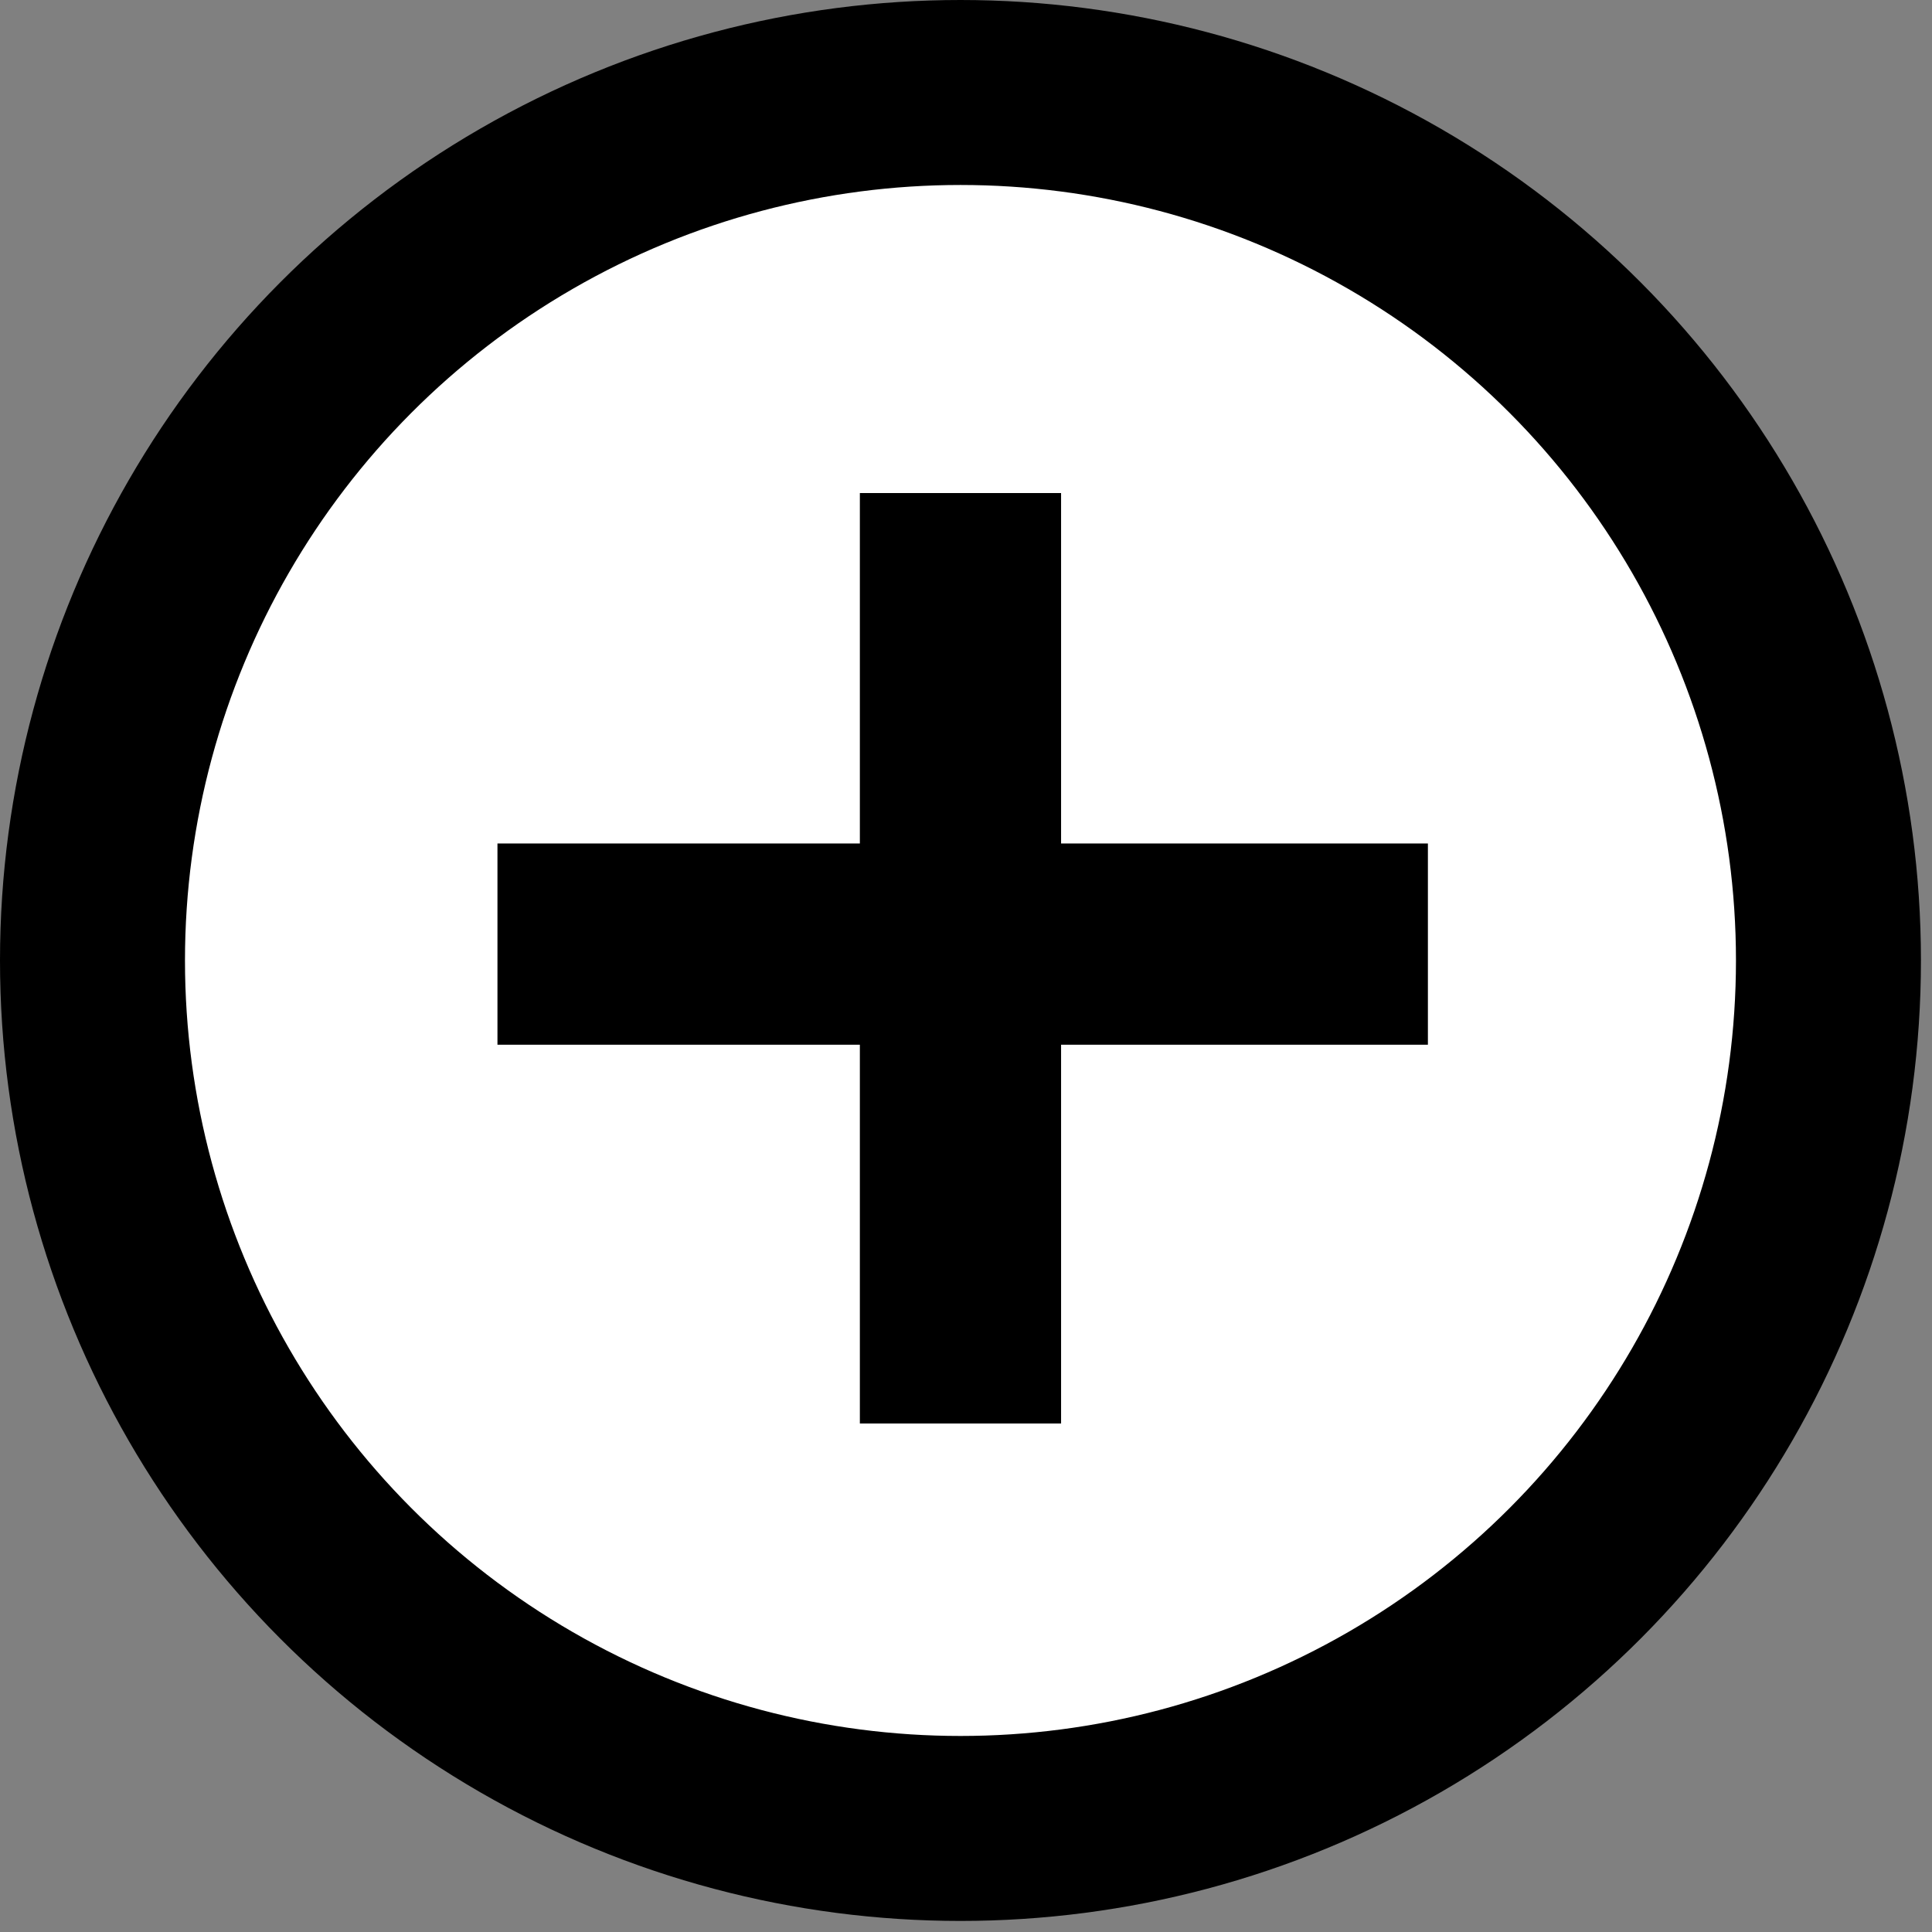
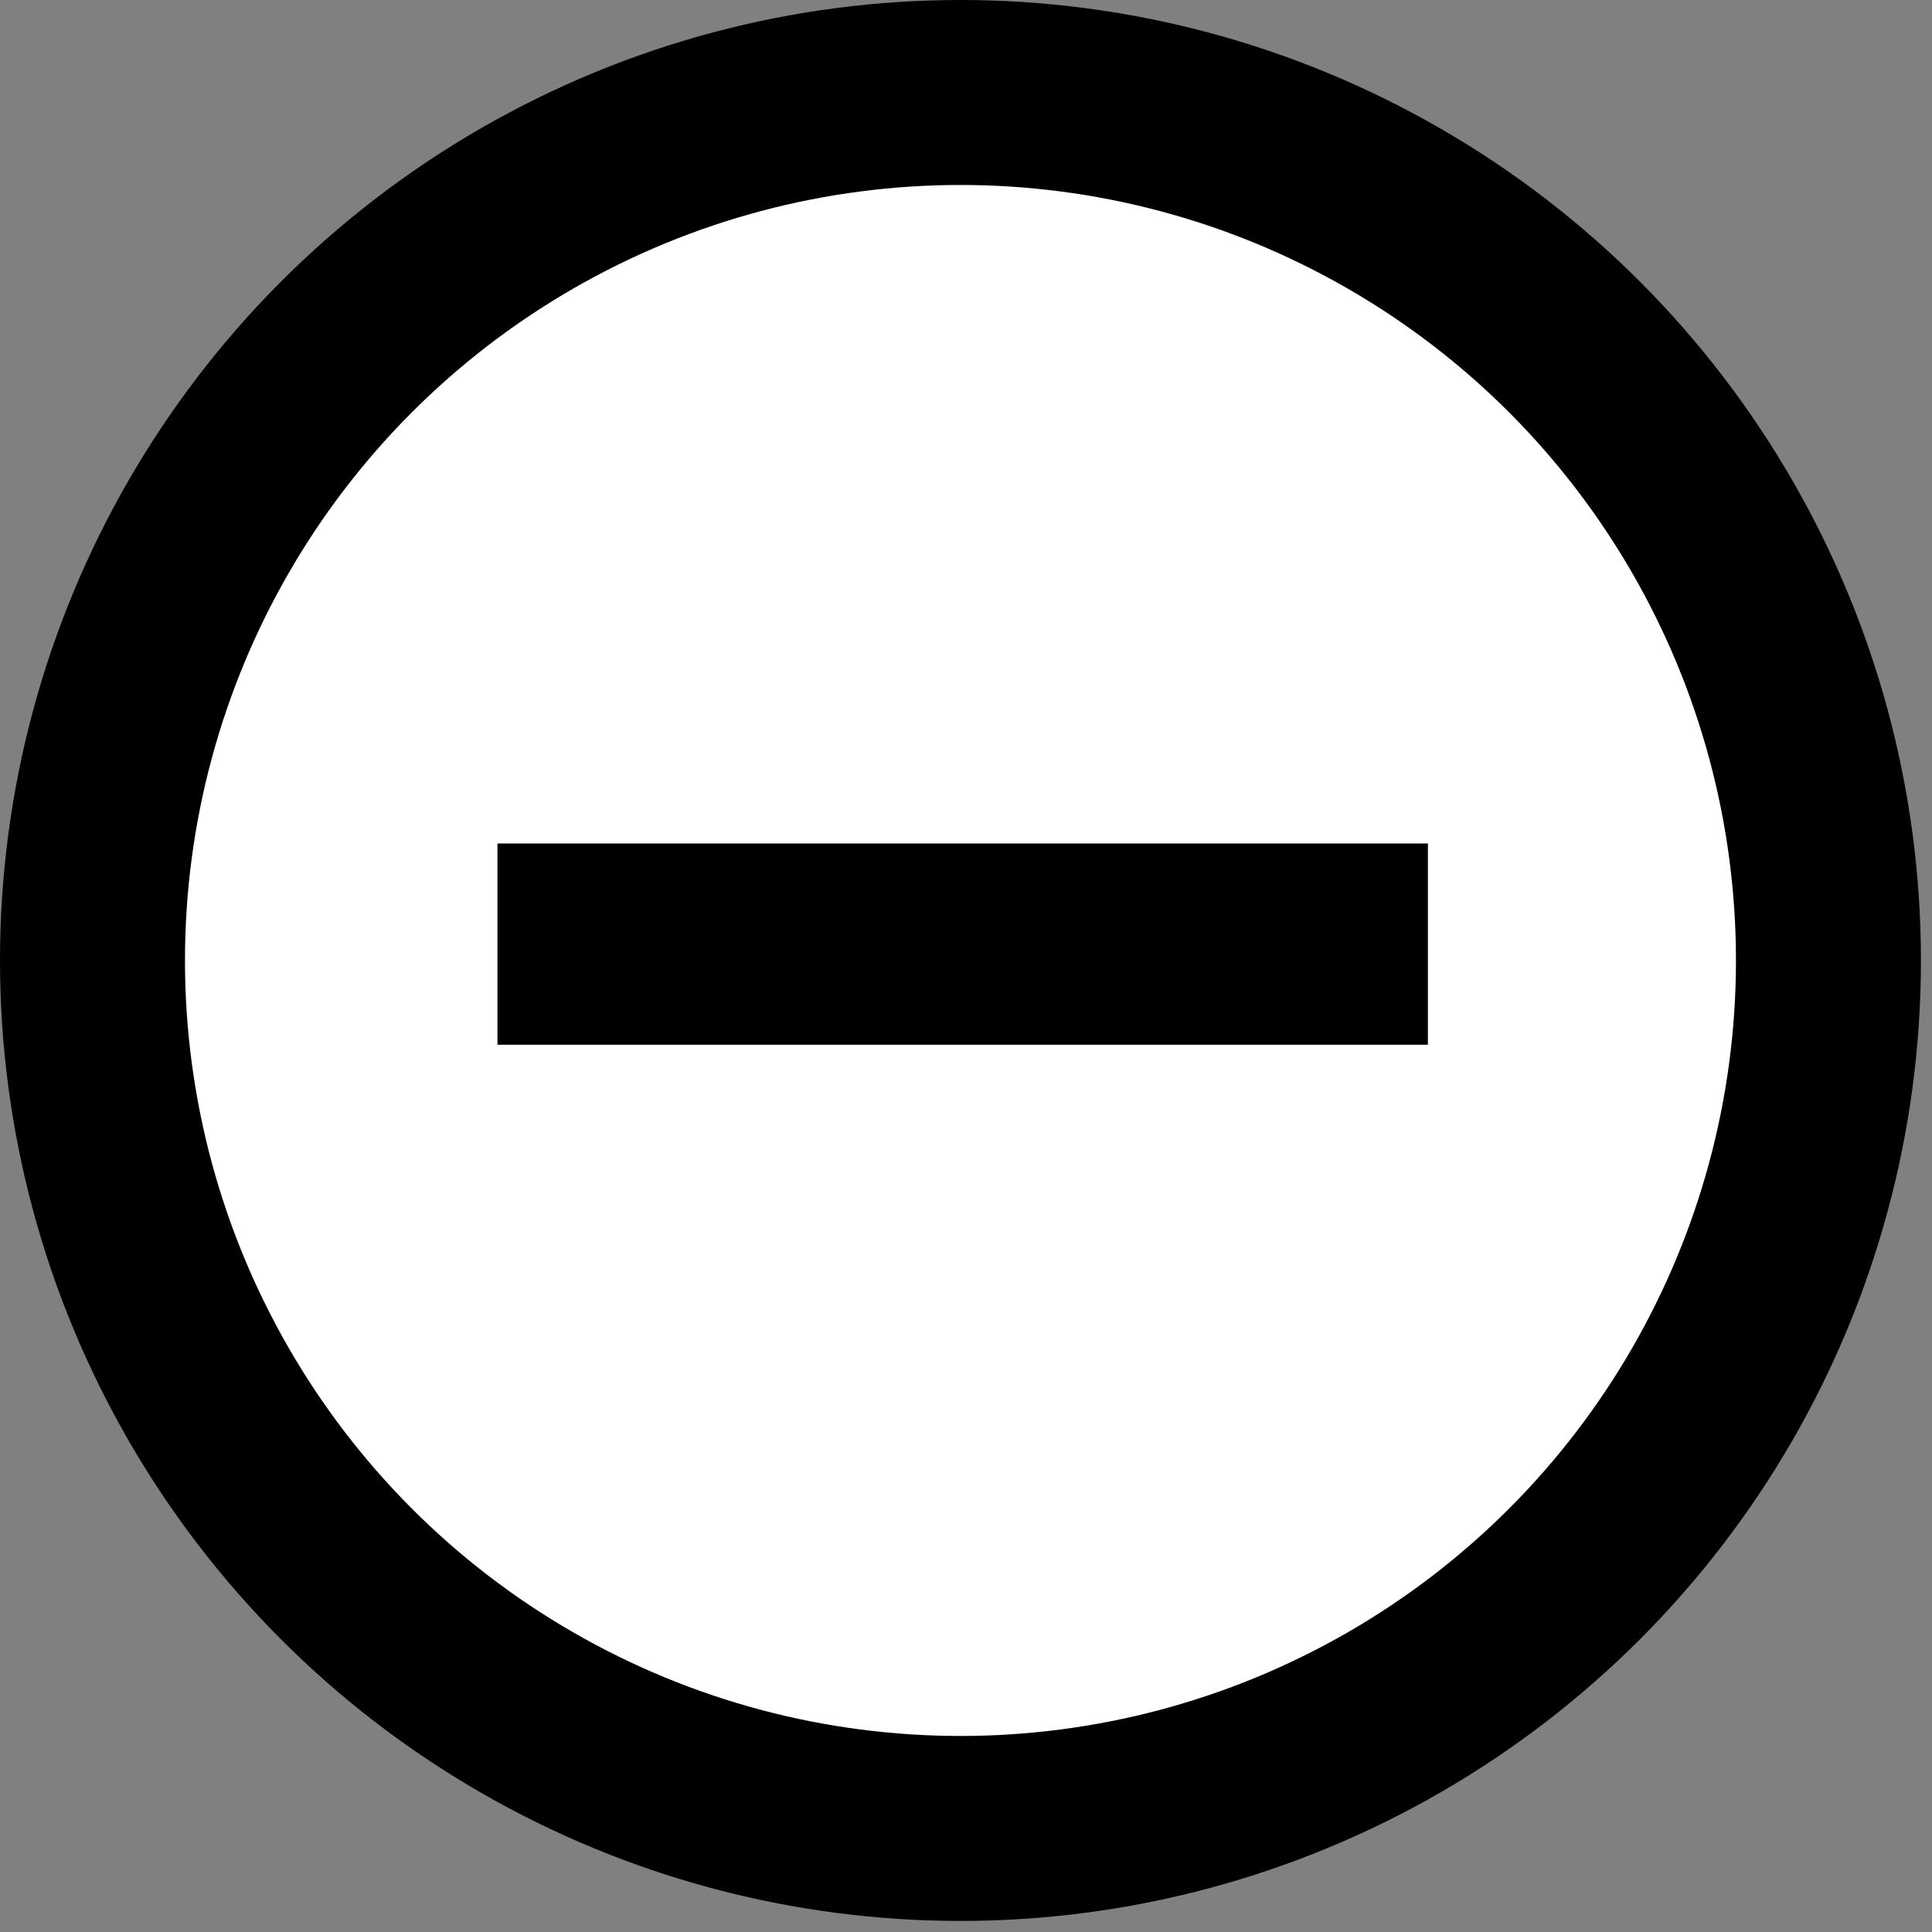
<svg xmlns="http://www.w3.org/2000/svg" width="100%" height="100%" viewBox="0 0 94 94" version="1.1" xml:space="preserve" style="fill-rule:evenodd;clip-rule:evenodd;stroke-linecap:round;stroke-linejoin:round;stroke-miterlimit:1.5;">
  <rect x="0" y="0" width="94" height="94" fill="#808080" stroke="none" />
  <g transform="matrix(1,0,0,1,-425.779,-166.815)">
    <g transform="matrix(1,0,0,1,141.036,0.797)">
      <circle cx="331.474" cy="212.749" r="42.231" style="fill:white;stroke:black;stroke-width:9px;" />
    </g>
    <g transform="matrix(0.832,0,0,1,81.478,0)">
      <path d="M447.809,212.749L492.43,212.749" style="fill:none;stroke:black;stroke-width:9.79px;stroke-linecap:square;" />
    </g>
    <g transform="matrix(5.09313e-17,-0.832,1,6.12323e-17,259.761,604.578)">
-       <path d="M447.809,212.749L492.43,212.749" style="fill:none;stroke:black;stroke-width:9.79px;stroke-linecap:square;" />
-     </g>
+       </g>
  </g>
</svg>